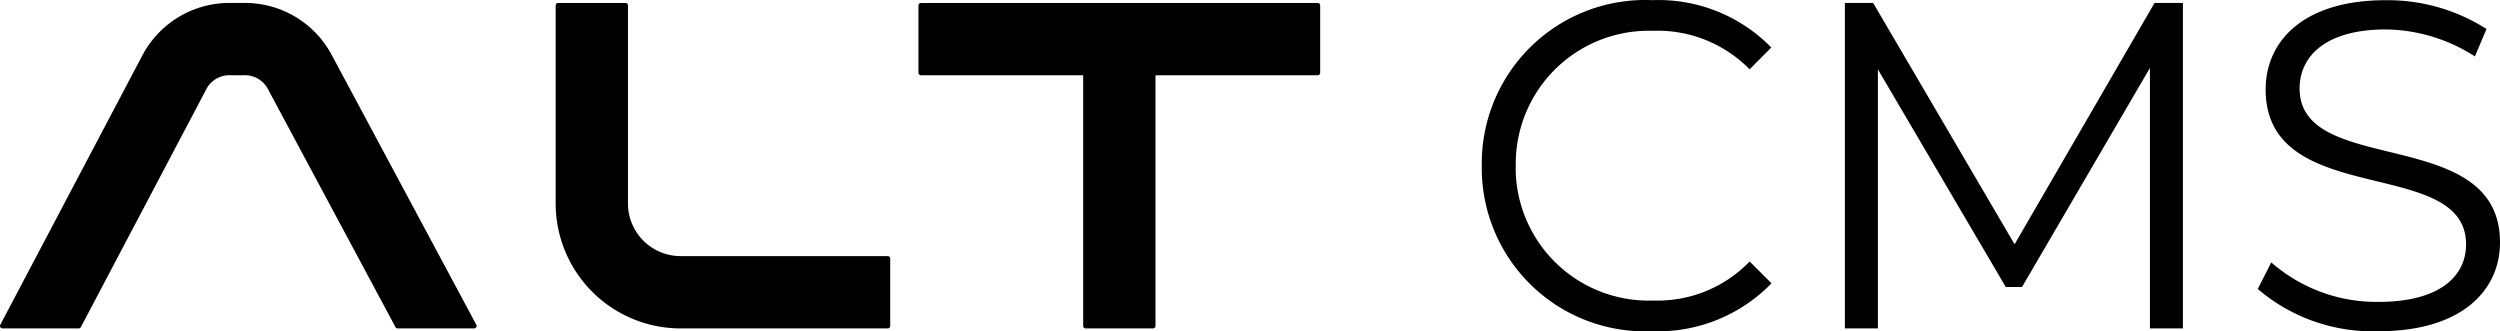
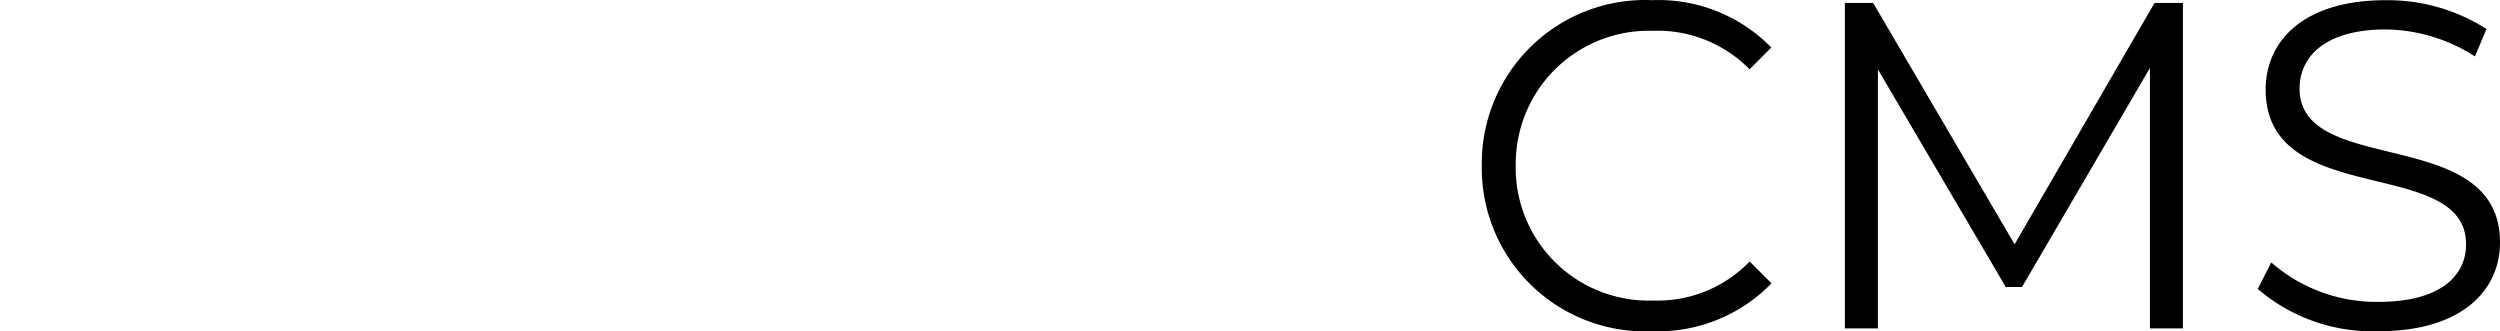
<svg xmlns="http://www.w3.org/2000/svg" width="112.911" height="14.966" viewBox="0 0 112.911 14.966">
  <g id="ALT_CMS_preprod" data-name="ALT CMS preprod" transform="translate(56.455 7.483)">
    <g id="Group_4500" data-name="Group 4500" transform="translate(-56.455 -7.483)">
      <g id="Group_4498" data-name="Group 4498" transform="translate(0 0)">
        <path id="Path_17363" data-name="Path 17363" d="M74.608,14.959a7.145,7.145,0,0,0,5.4-2.163l-.987-.987a5.764,5.764,0,0,1-4.35,1.764A6.006,6.006,0,0,1,68.458,7.78q-.006-.148,0-.3A6.007,6.007,0,0,1,74.374,1.39q.148,0,.3,0a5.83,5.83,0,0,1,4.347,1.74L80,2.146A7.122,7.122,0,0,0,74.63.007a7.382,7.382,0,0,0-7.7,7.044q-.009.216-.006.432a7.374,7.374,0,0,0,7.266,7.482Q74.4,14.968,74.608,14.959ZM97.309.133l-6.321,10.9L84.6.133H83.323v14.7h1.491V3.133l5.775,9.828h.735L97.1,3.07V14.833H98.59V.133ZM107.43,14.959c3.759,0,5.481-1.848,5.481-4.011,0-5.355-9.051-2.919-9.051-6.951,0-1.47,1.2-2.667,3.885-2.667a7.579,7.579,0,0,1,4.032,1.218l.525-1.239a8.307,8.307,0,0,0-4.557-1.3c-3.738,0-5.418,1.869-5.418,4.032,0,5.439,9.051,2.961,9.051,6.993,0,1.449-1.2,2.6-3.948,2.6a7.211,7.211,0,0,1-4.85-1.783l-.609,1.2A7.967,7.967,0,0,0,107.43,14.959Z" />
      </g>
-       <path id="Path_17364" data-name="Path 17364" d="M40.206,14.722a.112.112,0,0,1-.112.111H30.756a5.646,5.646,0,0,1-5.66-5.62V.245a.112.112,0,0,1,.112-.111H28.25a.112.112,0,0,1,.112.111V9.213a2.377,2.377,0,0,0,2.394,2.354h9.338a.112.112,0,0,1,.112.112Z" transform="translate(0 0)" />
-       <path id="Path_17365" data-name="Path 17365" d="M59.513.134H41.594a.112.112,0,0,0-.112.111V3.288a.112.112,0,0,0,.112.111h7.327V14.722a.112.112,0,0,0,.112.111h3.042a.112.112,0,0,0,.112-.111V3.4h7.326a.112.112,0,0,0,.112-.111V.245a.112.112,0,0,0-.112-.111" transform="translate(0 0)" />
-       <path id="Path_17366" data-name="Path 17366" d="M3.552,14.833a.109.109,0,0,0,.1-.059L9.3,4.062A1.176,1.176,0,0,1,10.442,3.4h.537a1.174,1.174,0,0,1,1.138.654l5.744,10.72a.109.109,0,0,0,.1.059h3.452a.111.111,0,0,0,.1-.164L14.991,2.5A4.437,4.437,0,0,0,10.979.133h-.537A4.446,4.446,0,0,0,6.42,2.521L.013,14.669a.112.112,0,0,0,.1.164Z" transform="translate(0 0)" />
    </g>
  </g>
</svg>